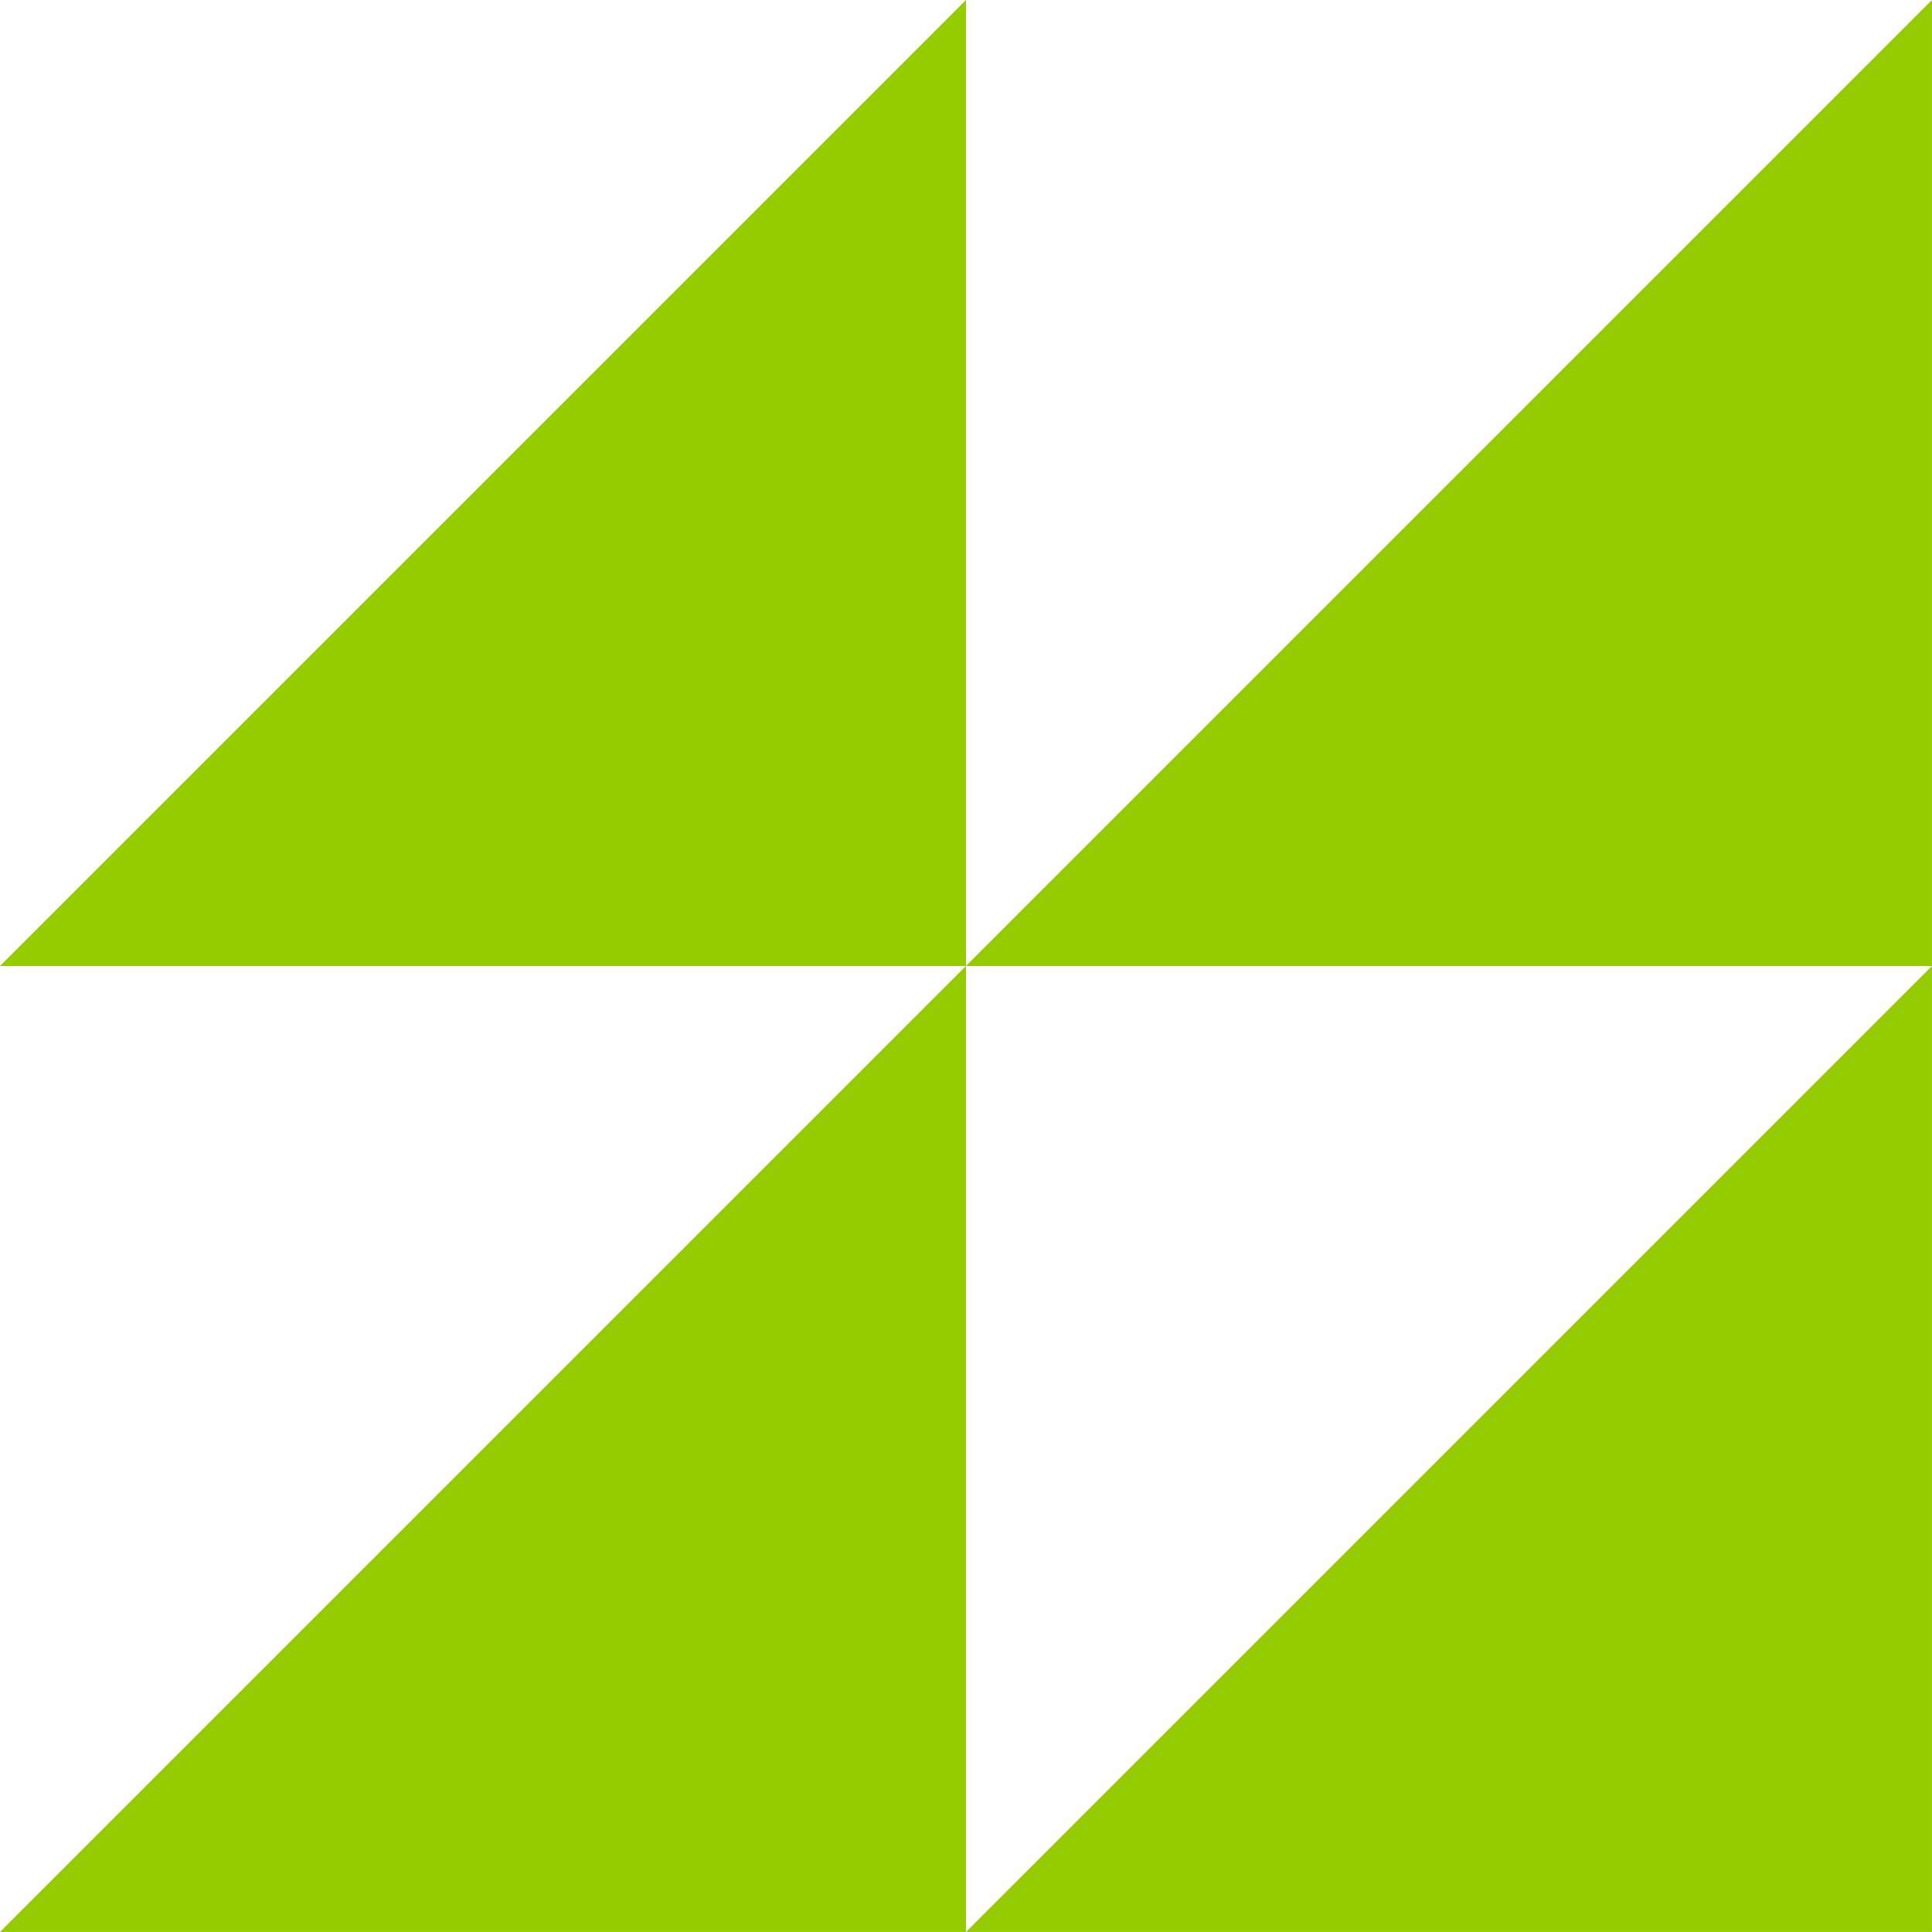
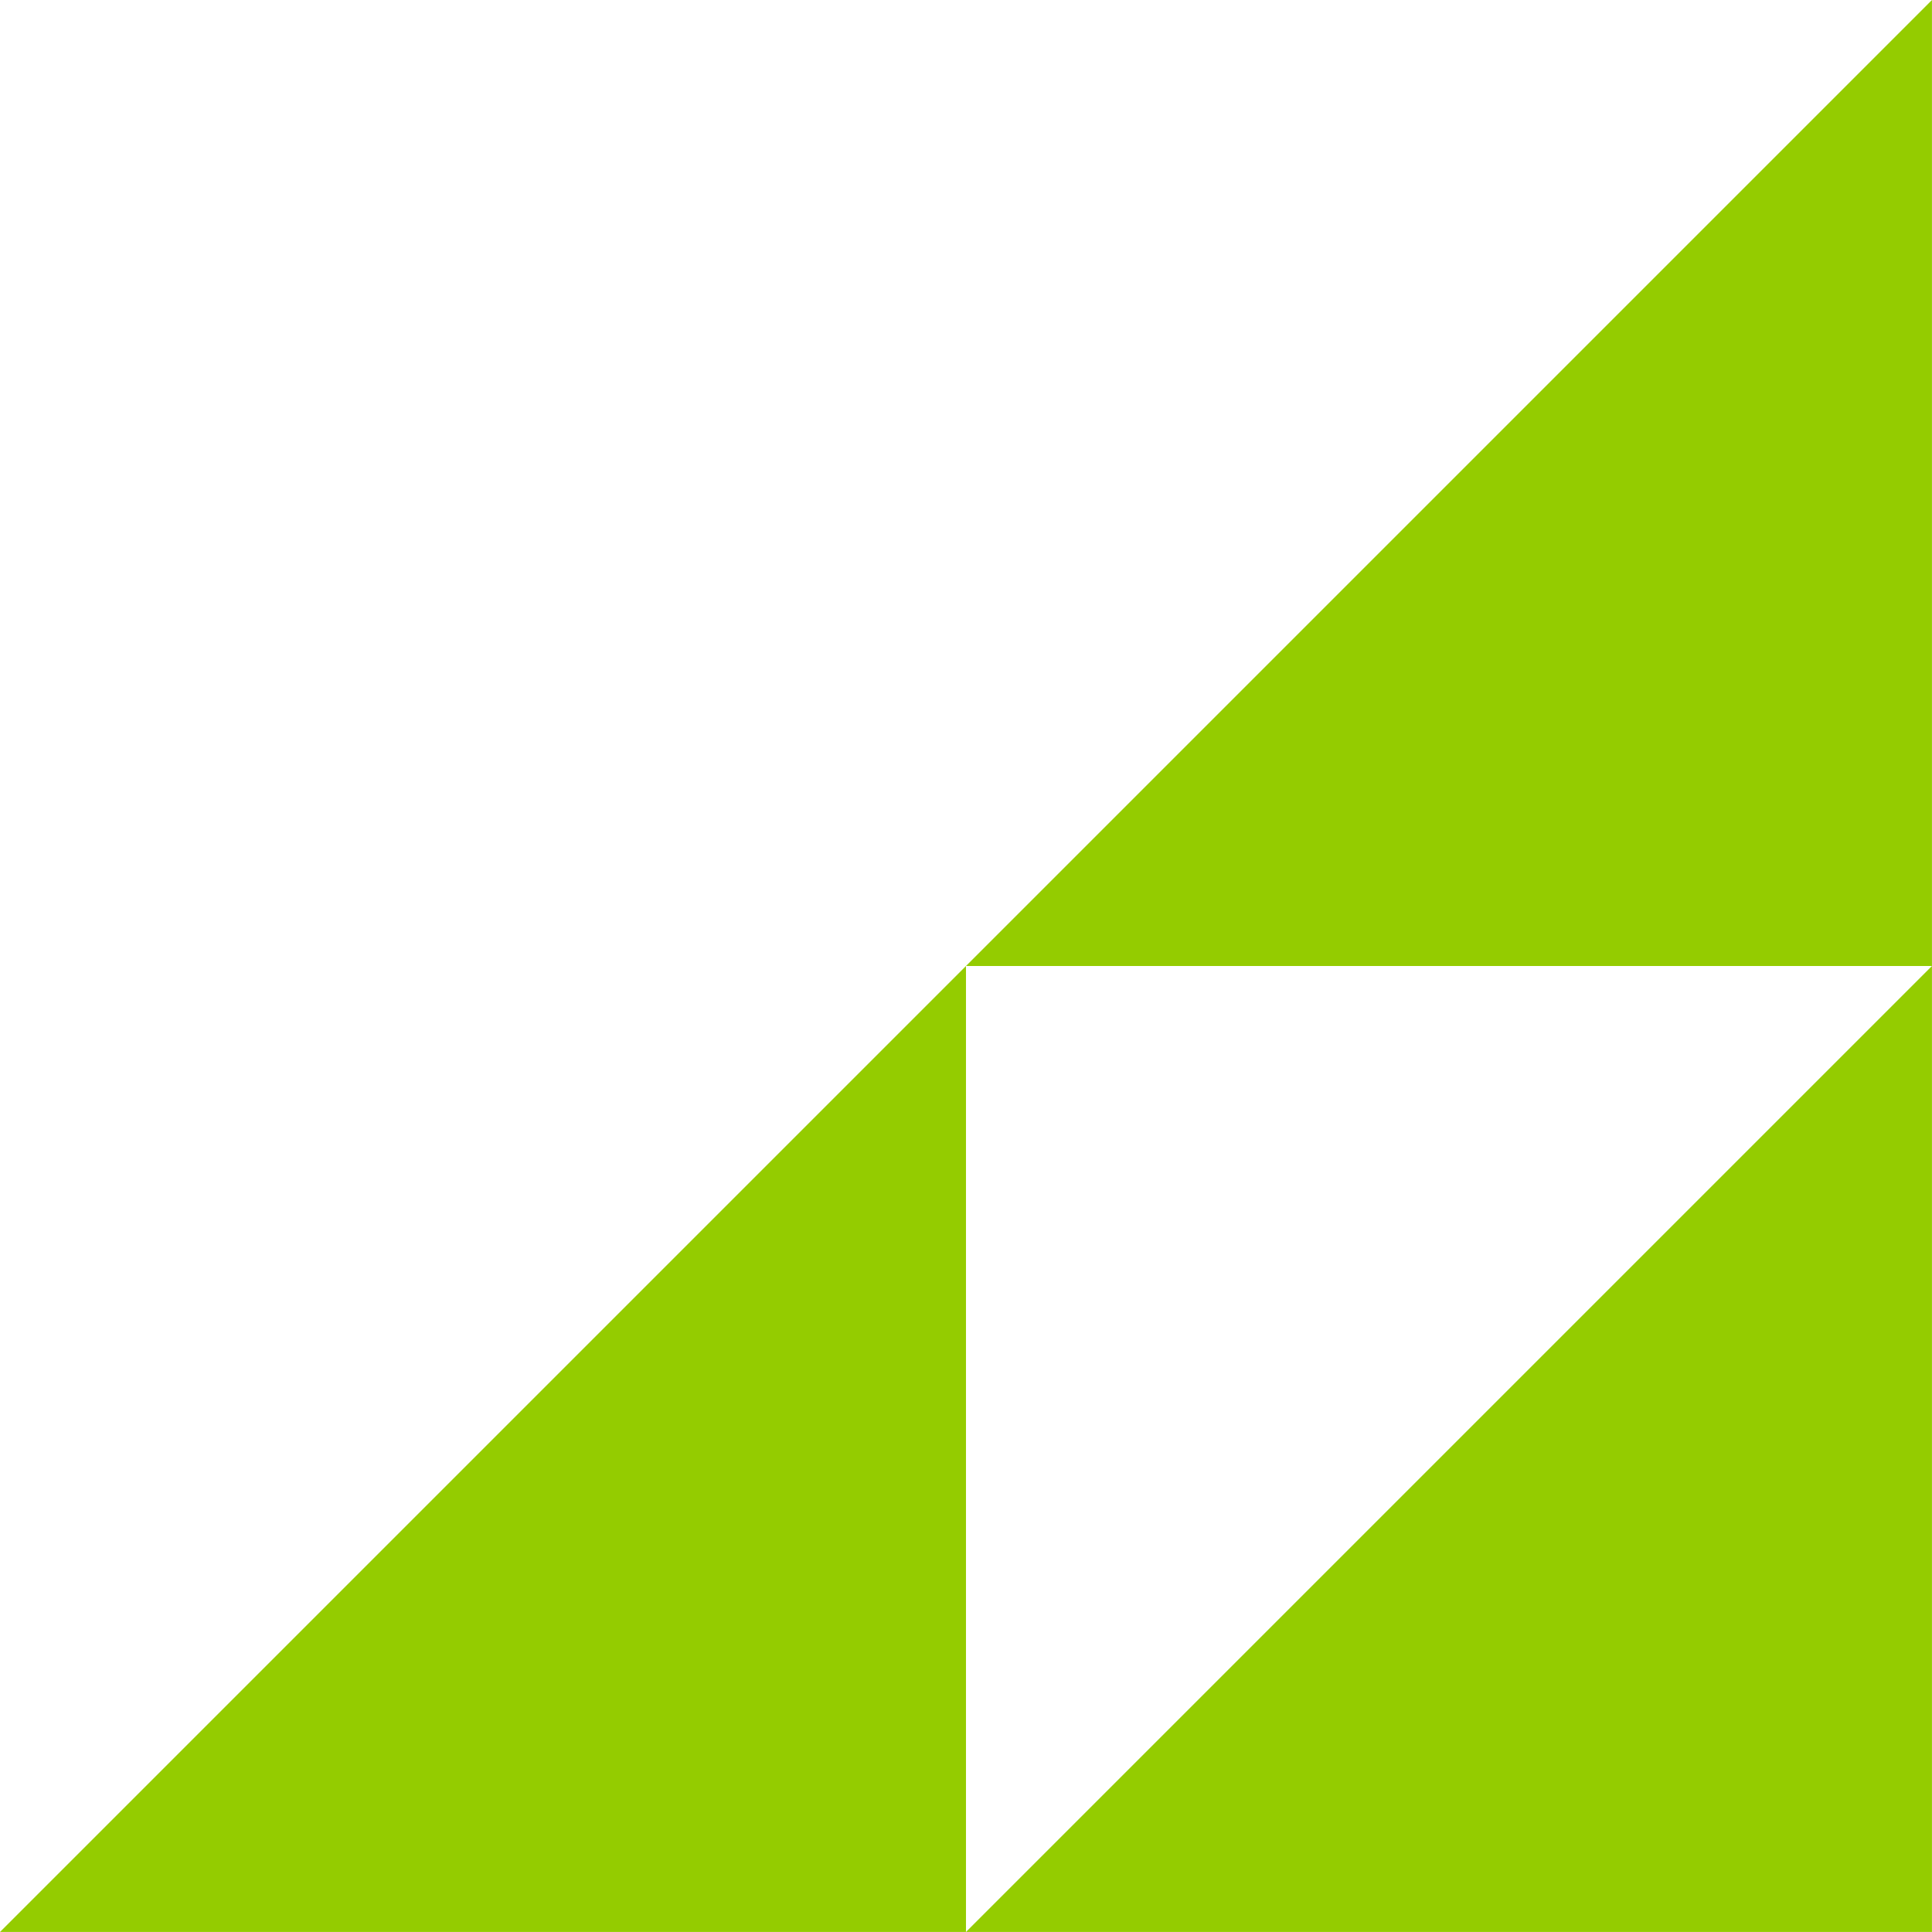
<svg xmlns="http://www.w3.org/2000/svg" width="50.189" height="50.188" viewBox="0 0 50.189 50.188">
  <g id="Group_88908" data-name="Group 88908" transform="translate(-934.906 -1592.135)">
    <path id="Path_52759" data-name="Path 52759" d="M163.118,188.211h25.094V163.117Z" transform="translate(796.882 1454.112)" fill="#94cc00" />
    <path id="Path_52760" data-name="Path 52760" d="M188.212,0,163.118,25.094h25.094Z" transform="translate(796.882 1592.135)" fill="#94cc00" />
    <path id="Path_52761" data-name="Path 52761" d="M0,188.211H25.094V163.117Z" transform="translate(934.906 1454.112)" fill="#94cc00" />
-     <path id="Path_52762" data-name="Path 52762" d="M25.094,0,0,25.094H25.094Z" transform="translate(934.906 1592.135)" fill="#94cc00" />
  </g>
</svg>